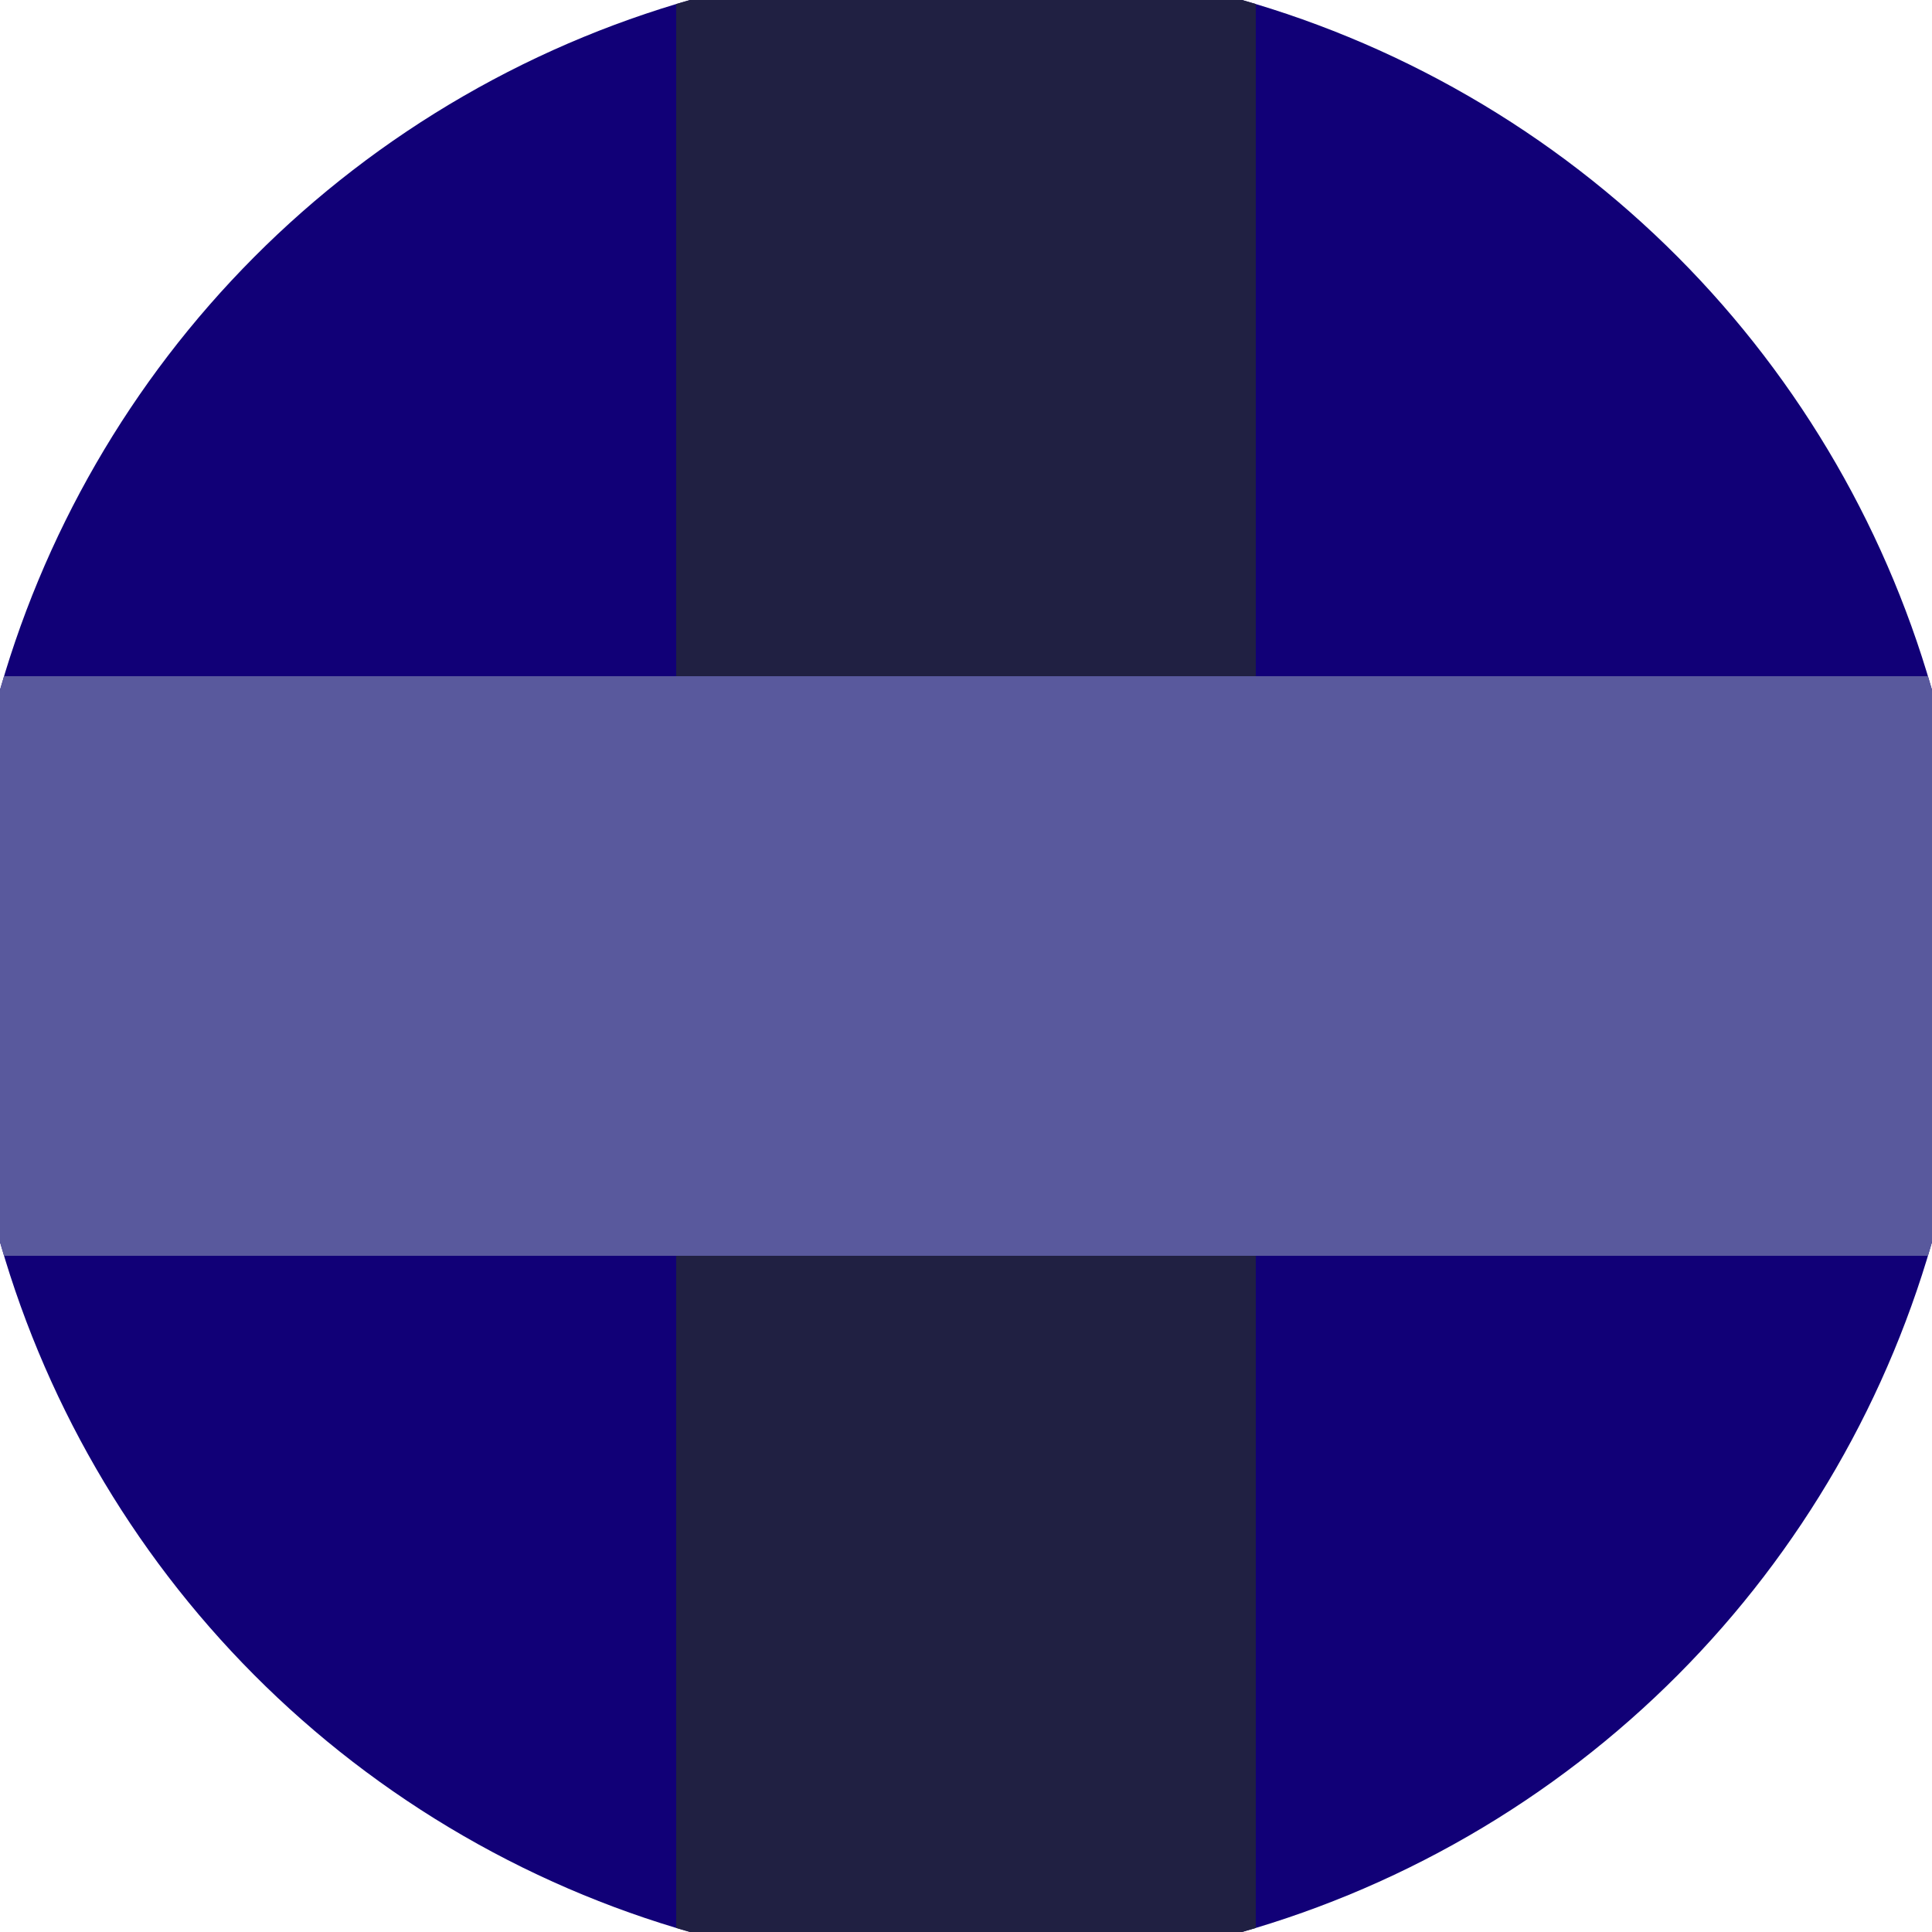
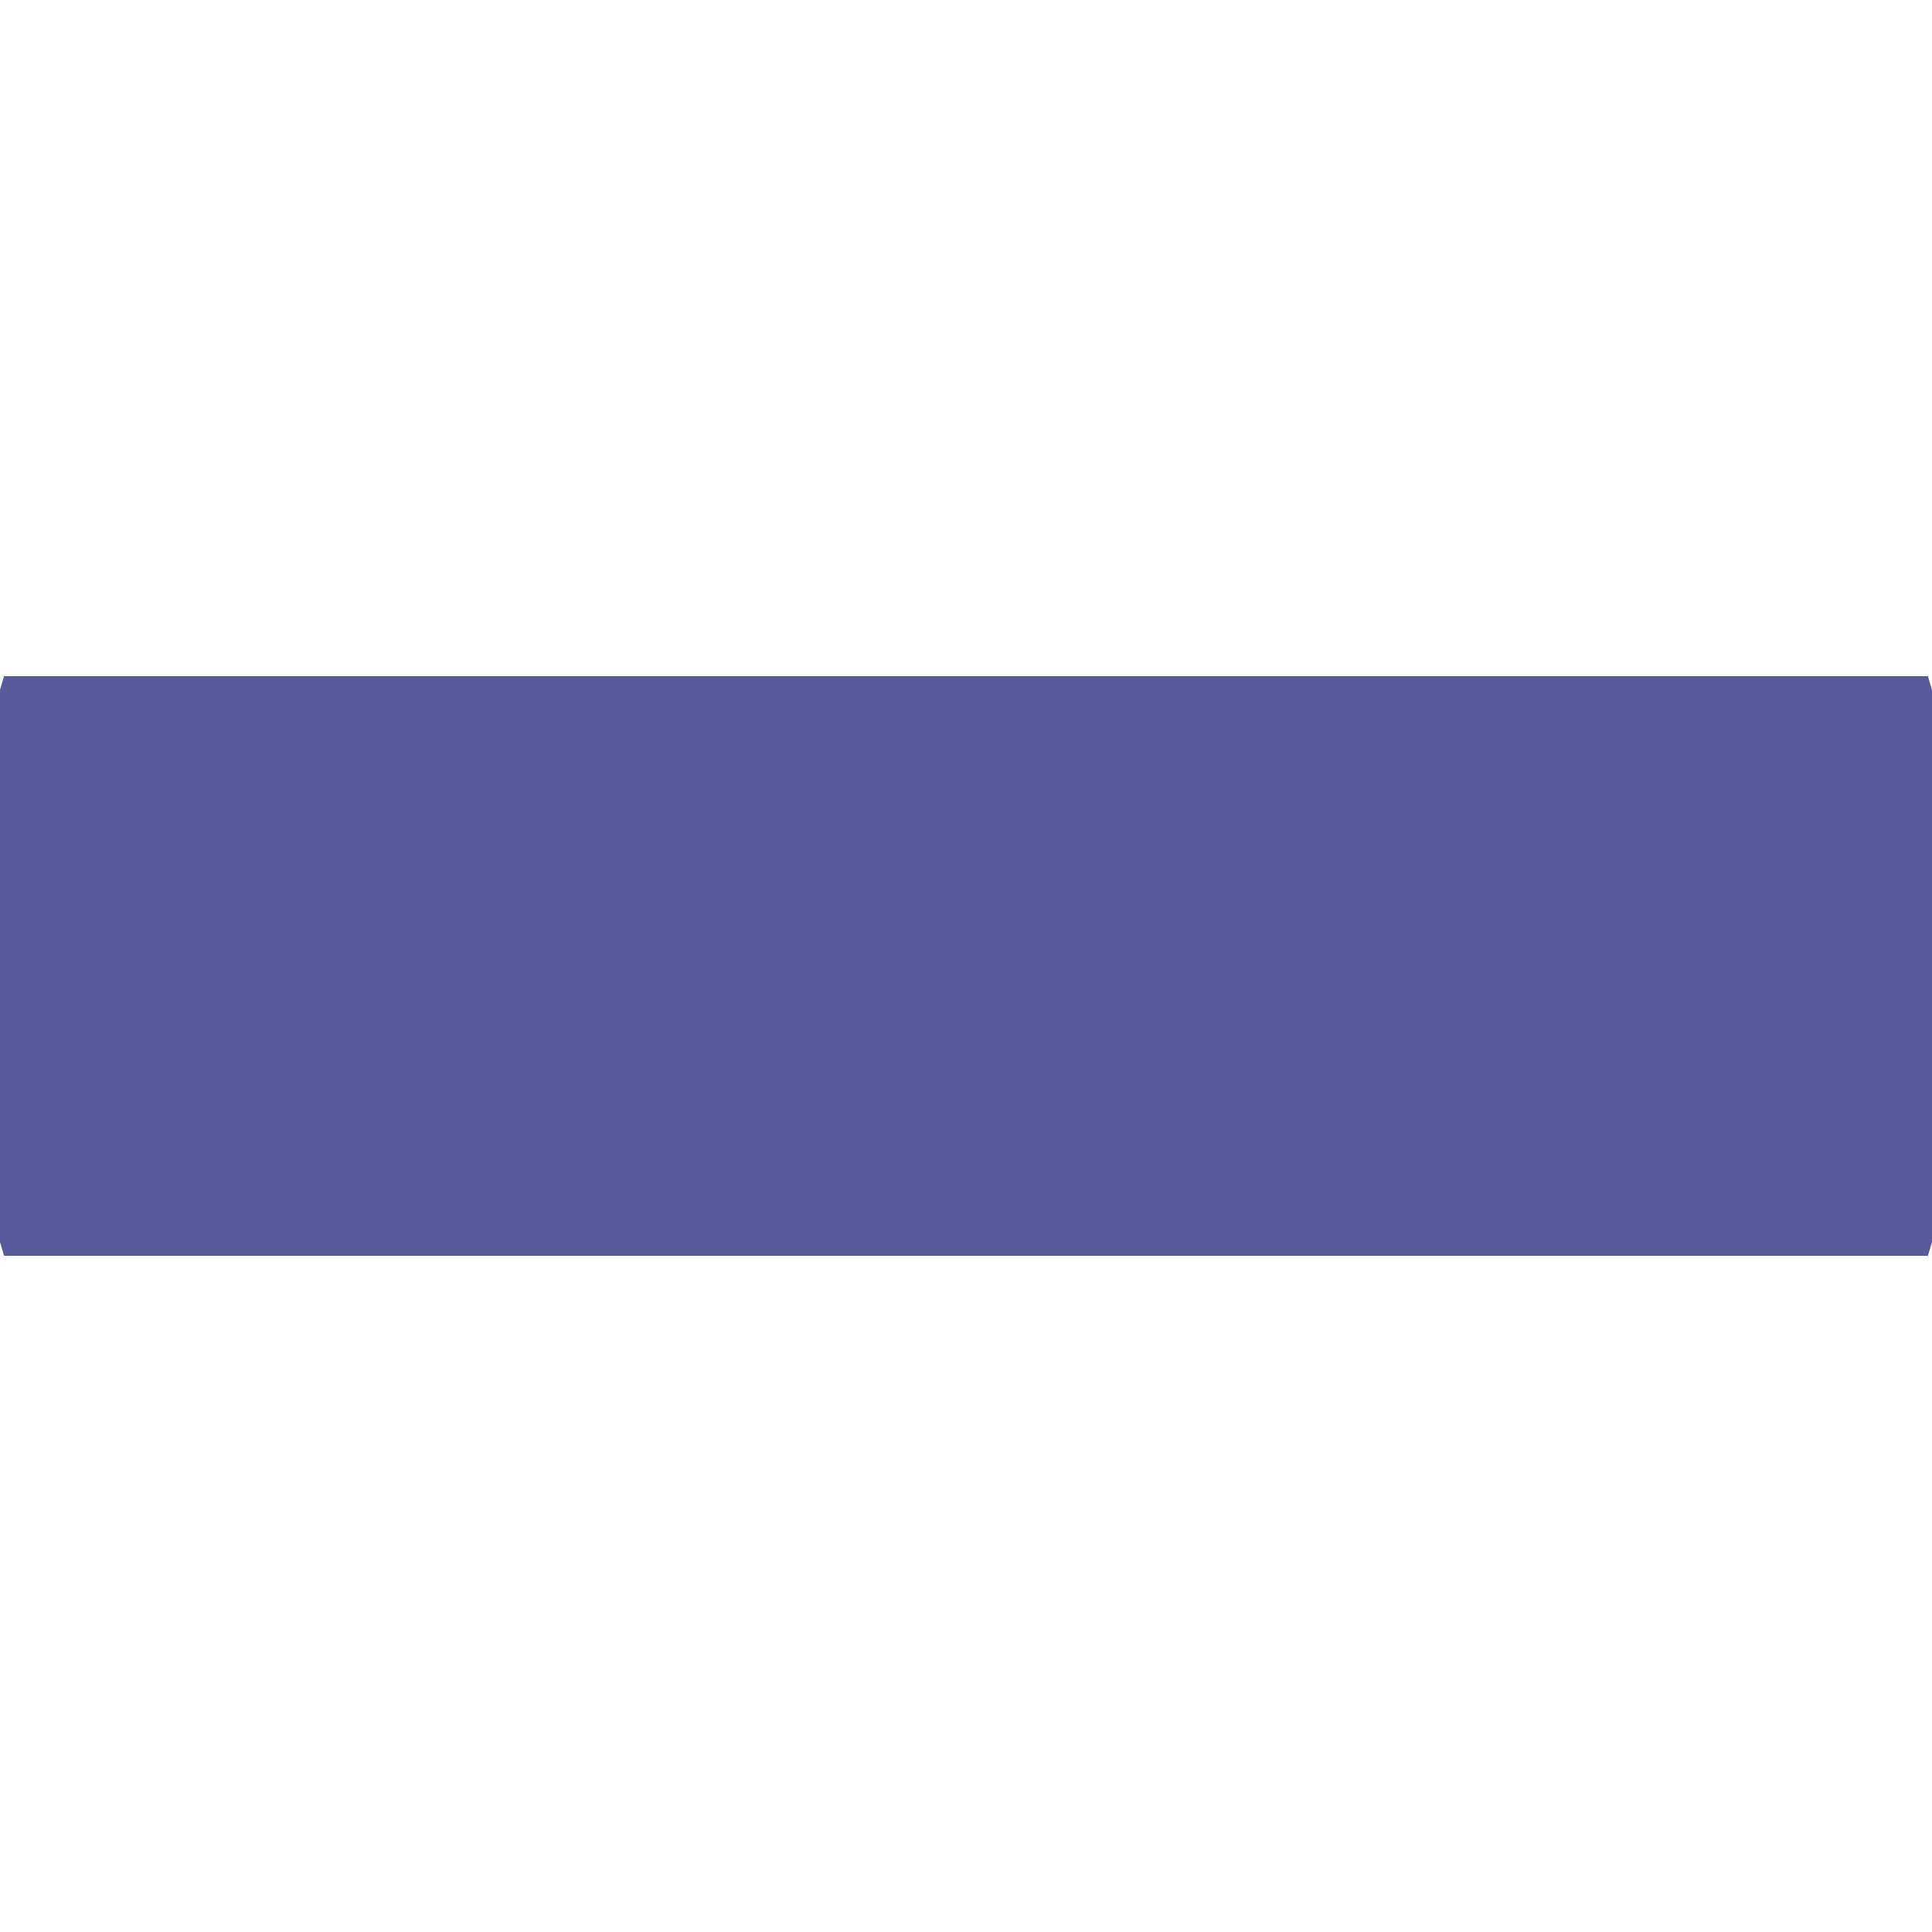
<svg xmlns="http://www.w3.org/2000/svg" width="128" height="128" viewBox="0 0 100 100" shape-rendering="geometricPrecision">
  <defs>
    <clipPath id="clip">
      <circle cx="50" cy="50" r="52" />
    </clipPath>
  </defs>
  <g transform="rotate(0 50 50)">
-     <rect x="0" y="0" width="100" height="100" fill="#110077" clip-path="url(#clip)" />
-     <path d="M 35 0 H 65 V 100 H 35 Z" fill="#202042" clip-path="url(#clip)" />
    <path d="M 0 35 H 100 V 65 H 0 Z" fill="#59599d" clip-path="url(#clip)" />
  </g>
</svg>